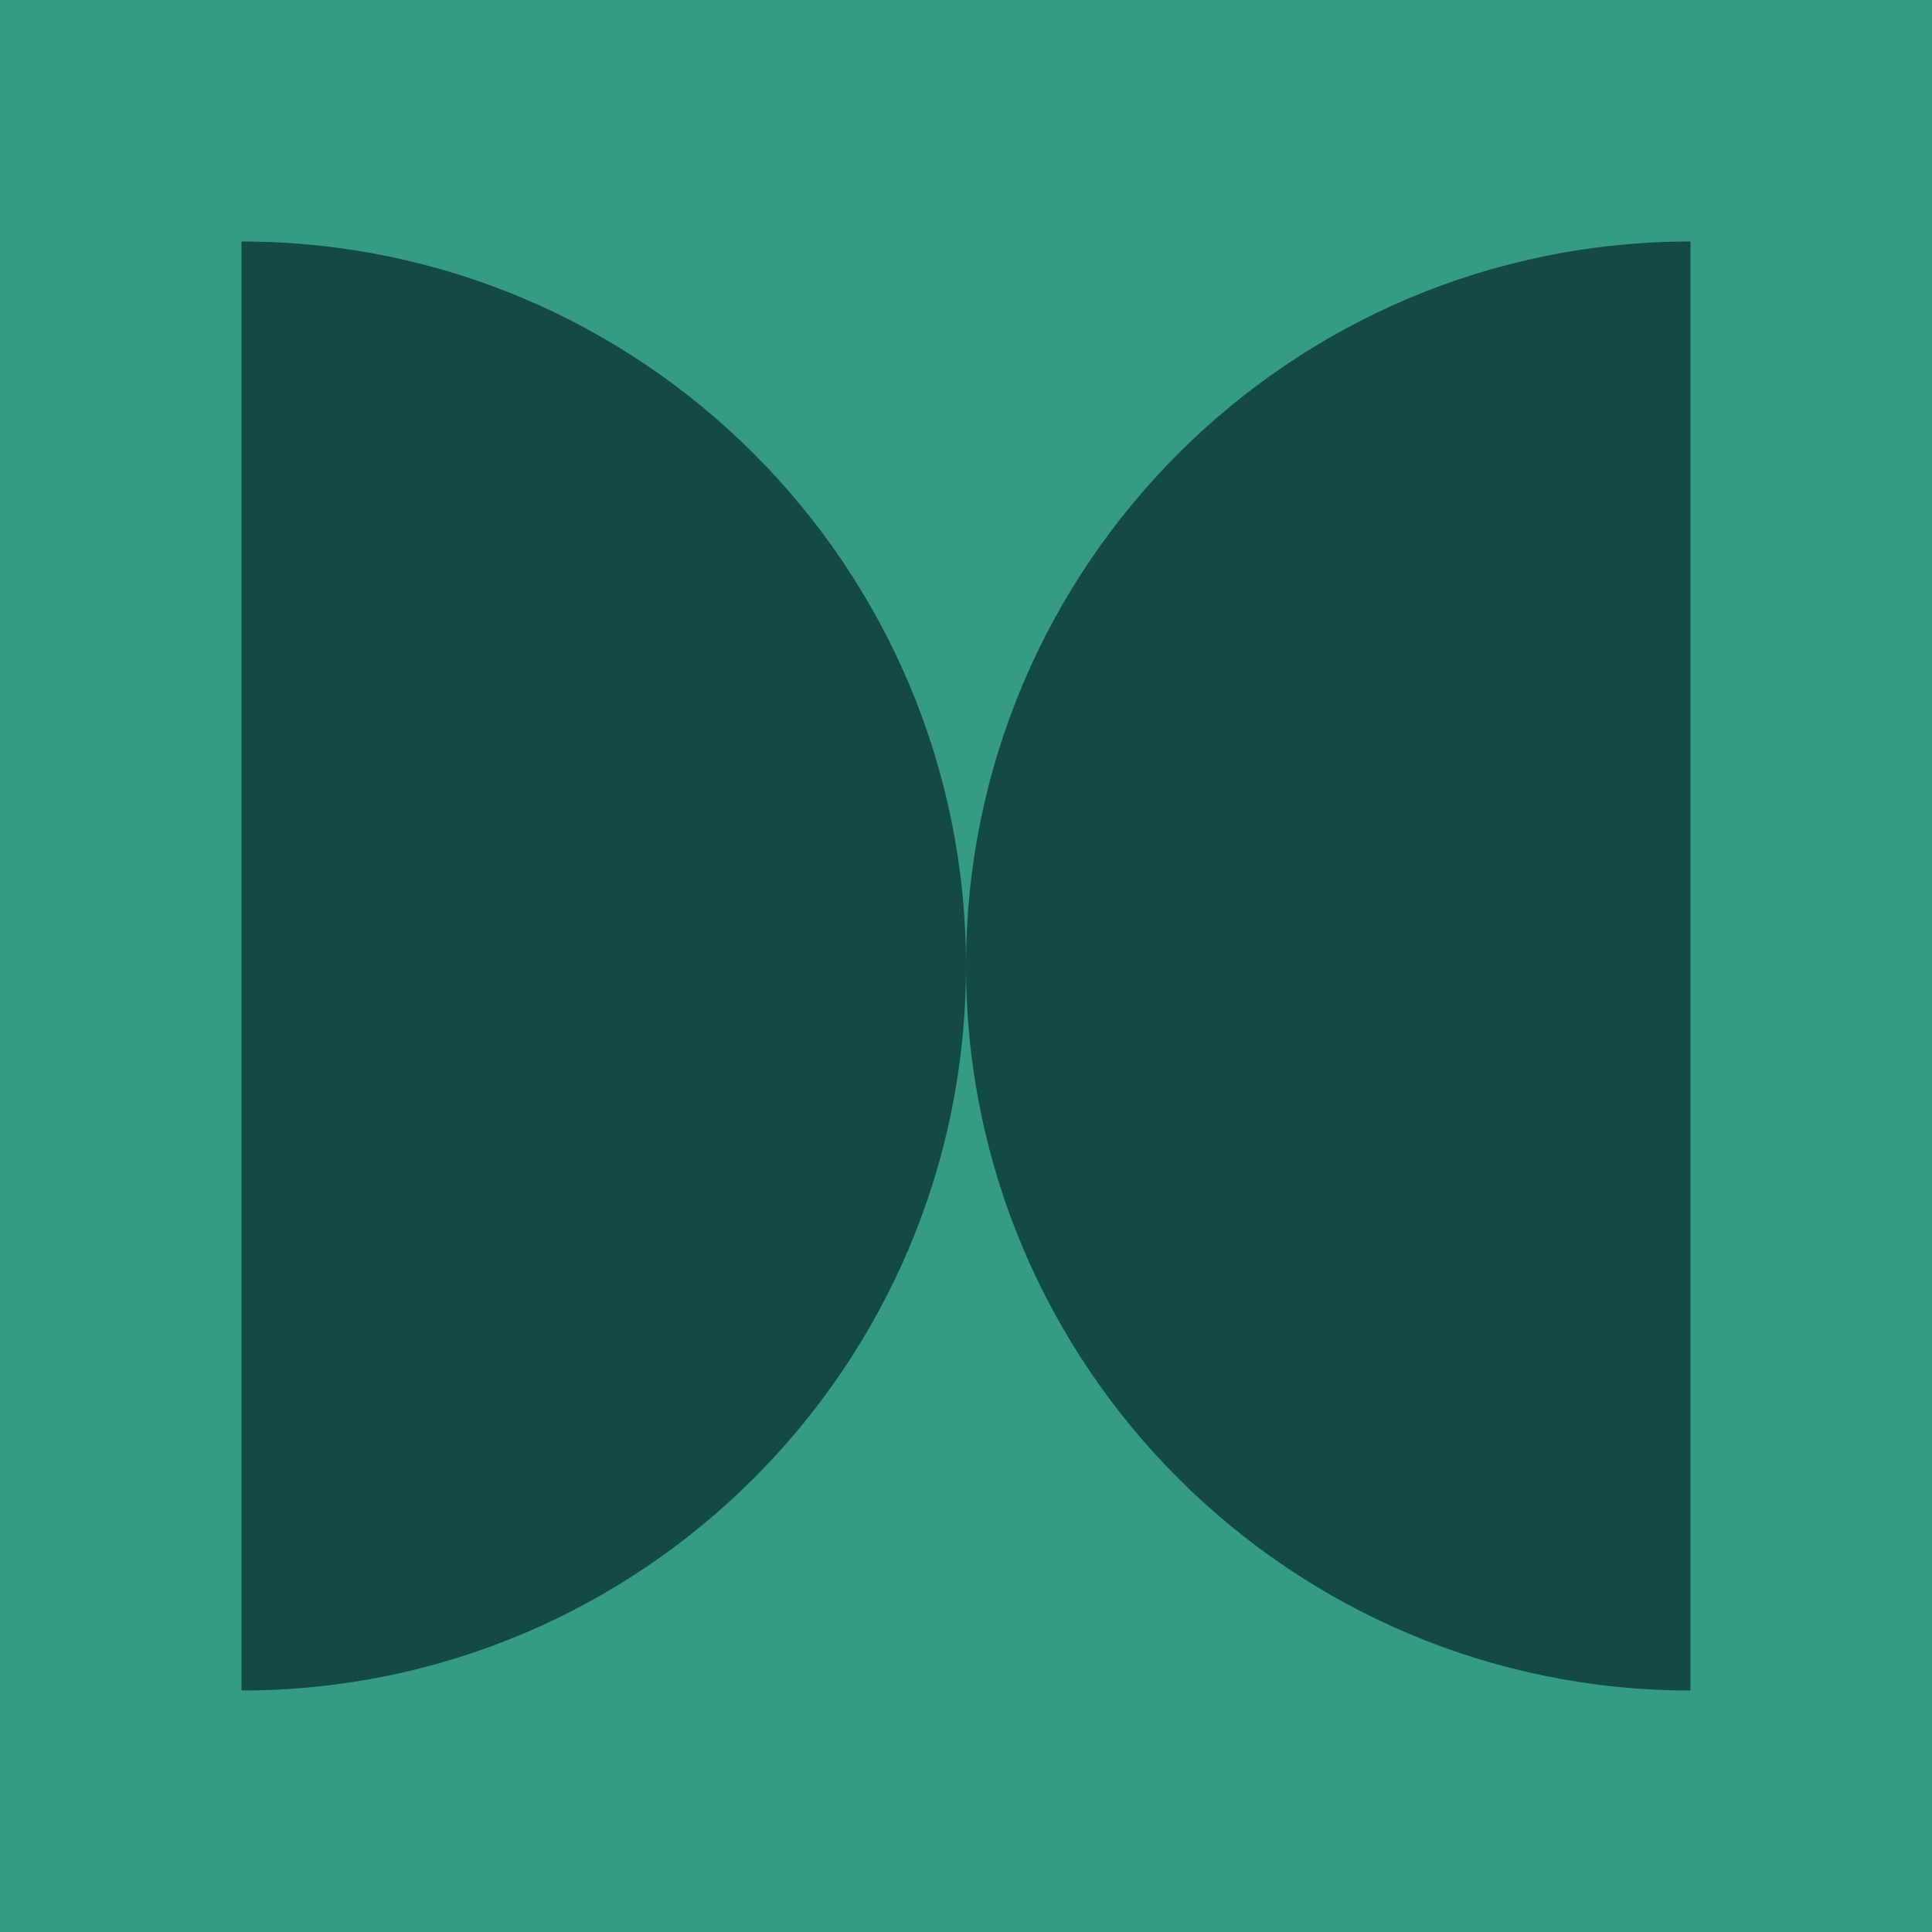
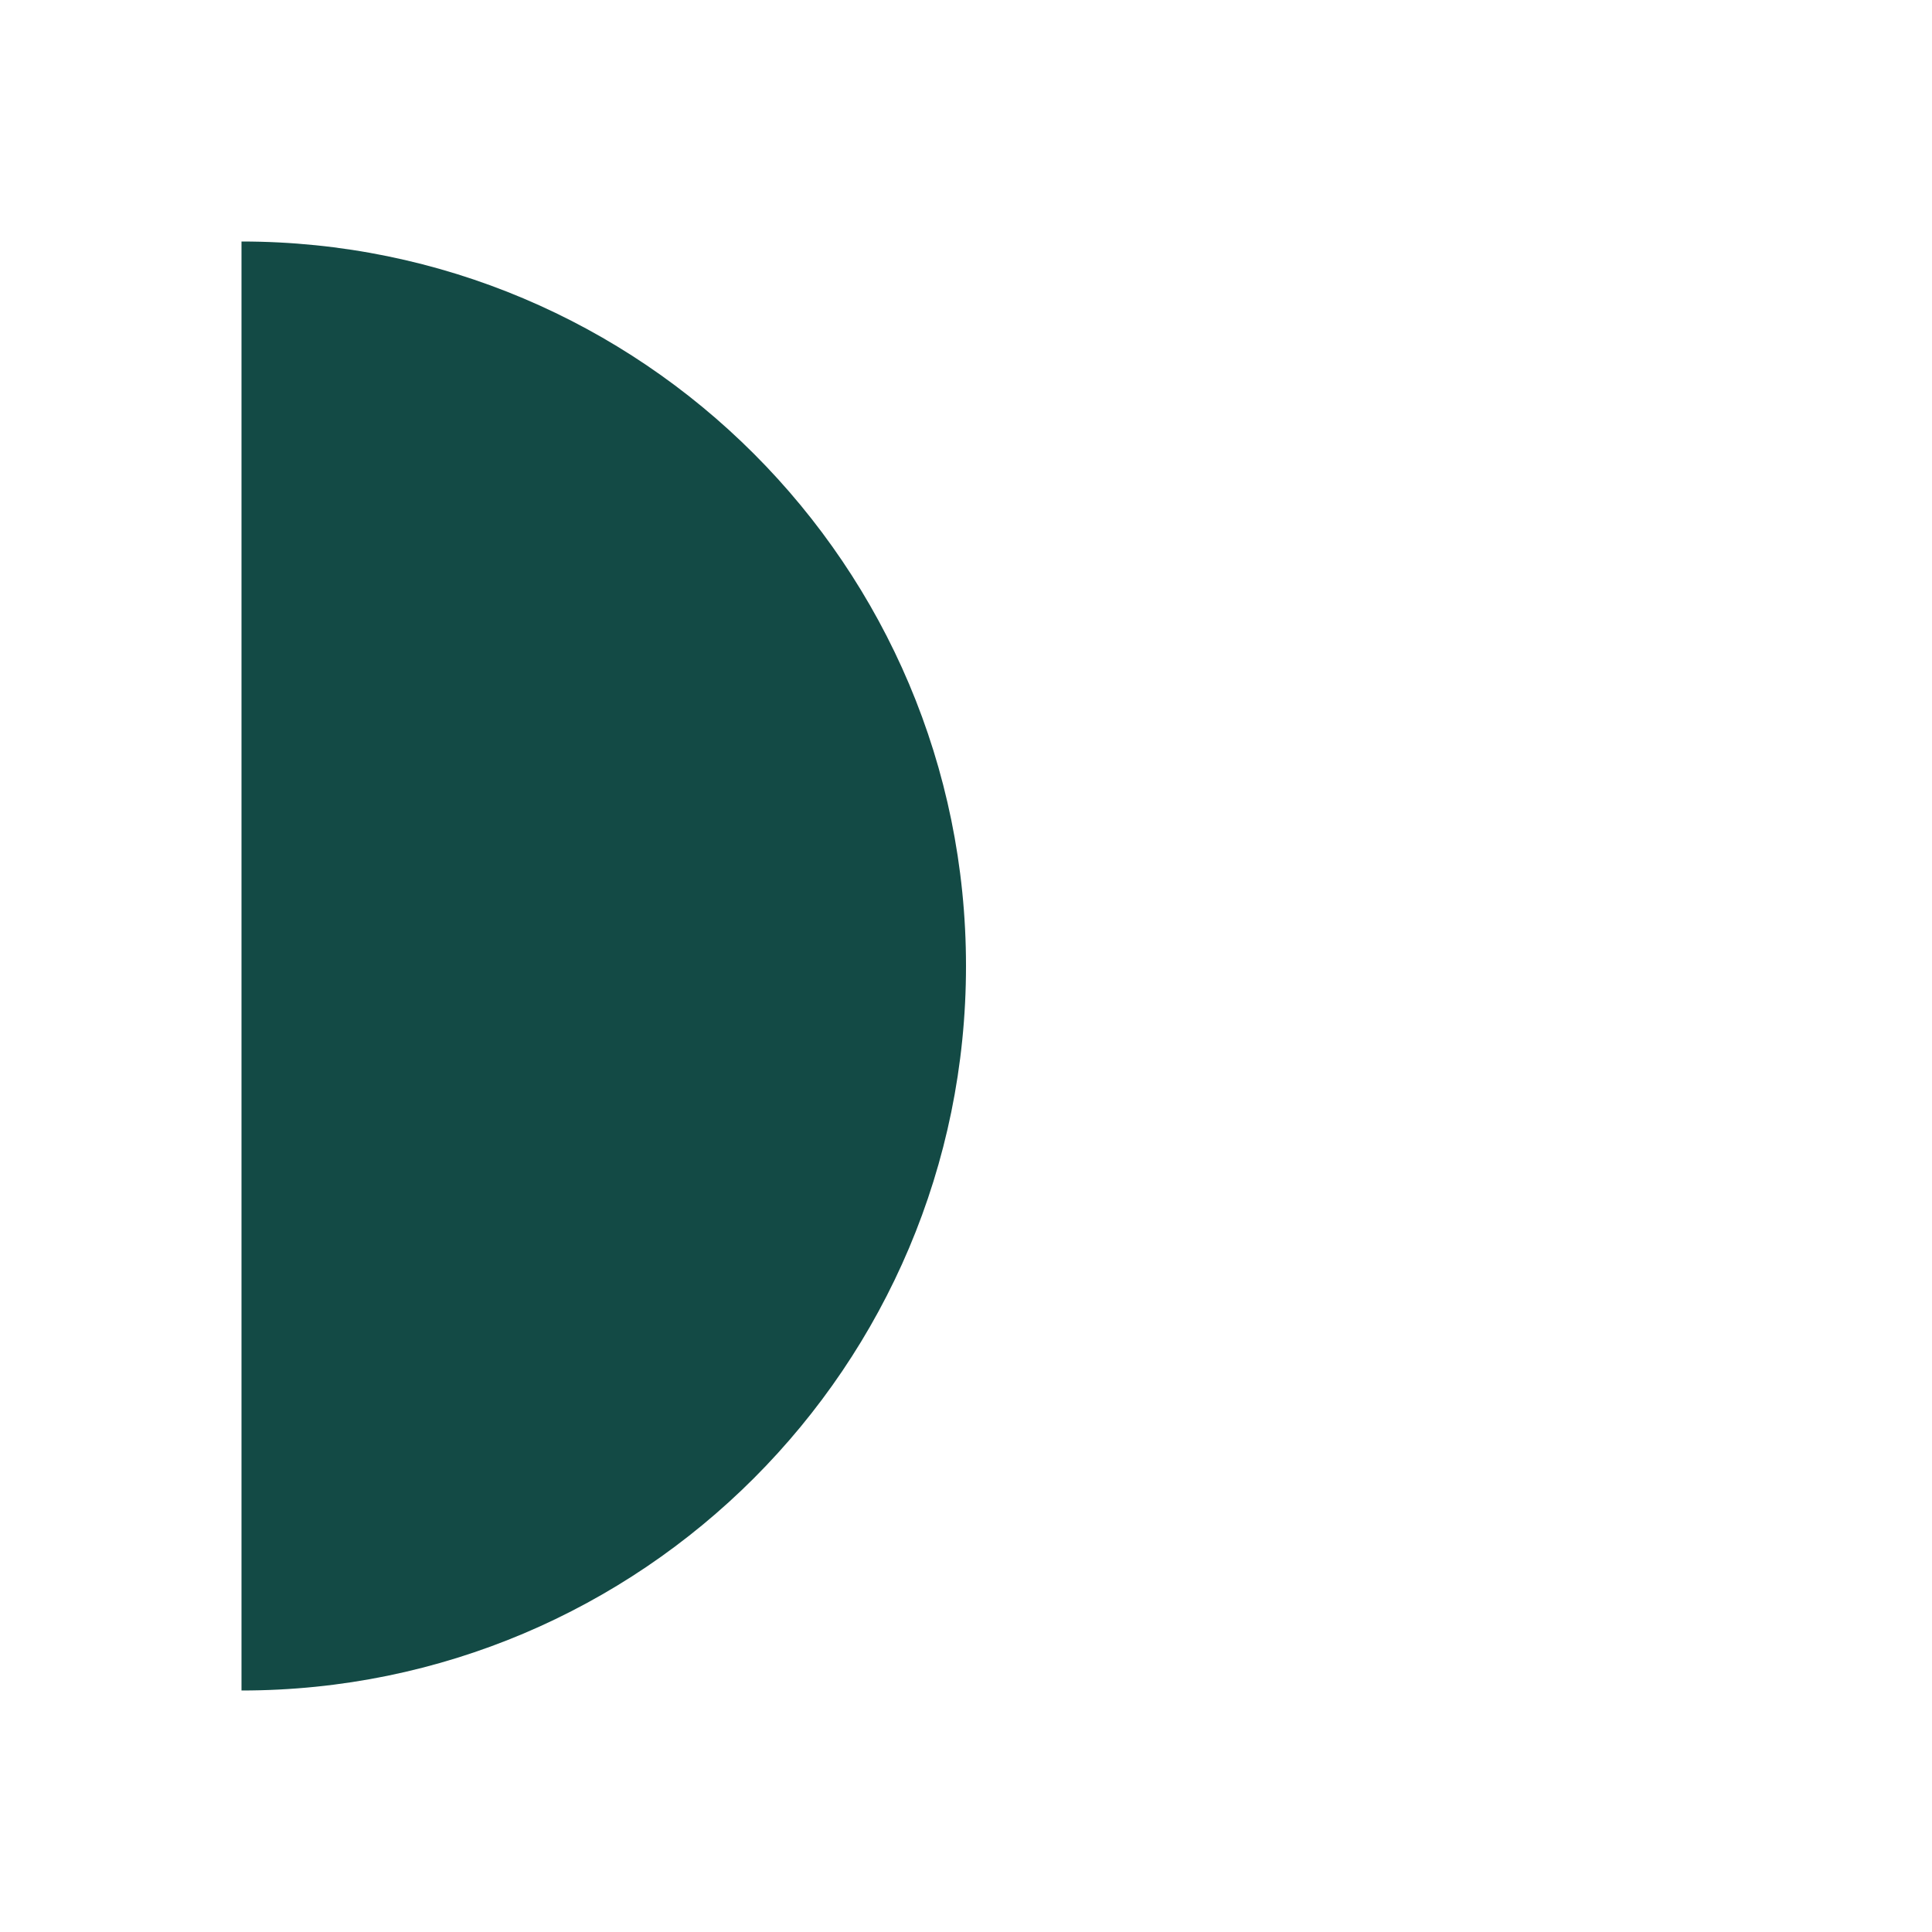
<svg xmlns="http://www.w3.org/2000/svg" width="36" height="36" viewBox="0 0 36 36" fill="none">
-   <rect width="36" height="36" transform="translate(36 36) rotate(-180)" fill="#359B83" />
-   <path d="M18 18C18 25.456 24.044 31.5 31.5 31.5L31.5 4.5C24.044 4.5 18 10.544 18 18Z" fill="#134A45" />
  <path d="M18 18C18 10.544 11.956 4.5 4.5 4.5L4.5 31.5C11.956 31.5 18 25.456 18 18Z" fill="#134A45" />
</svg>